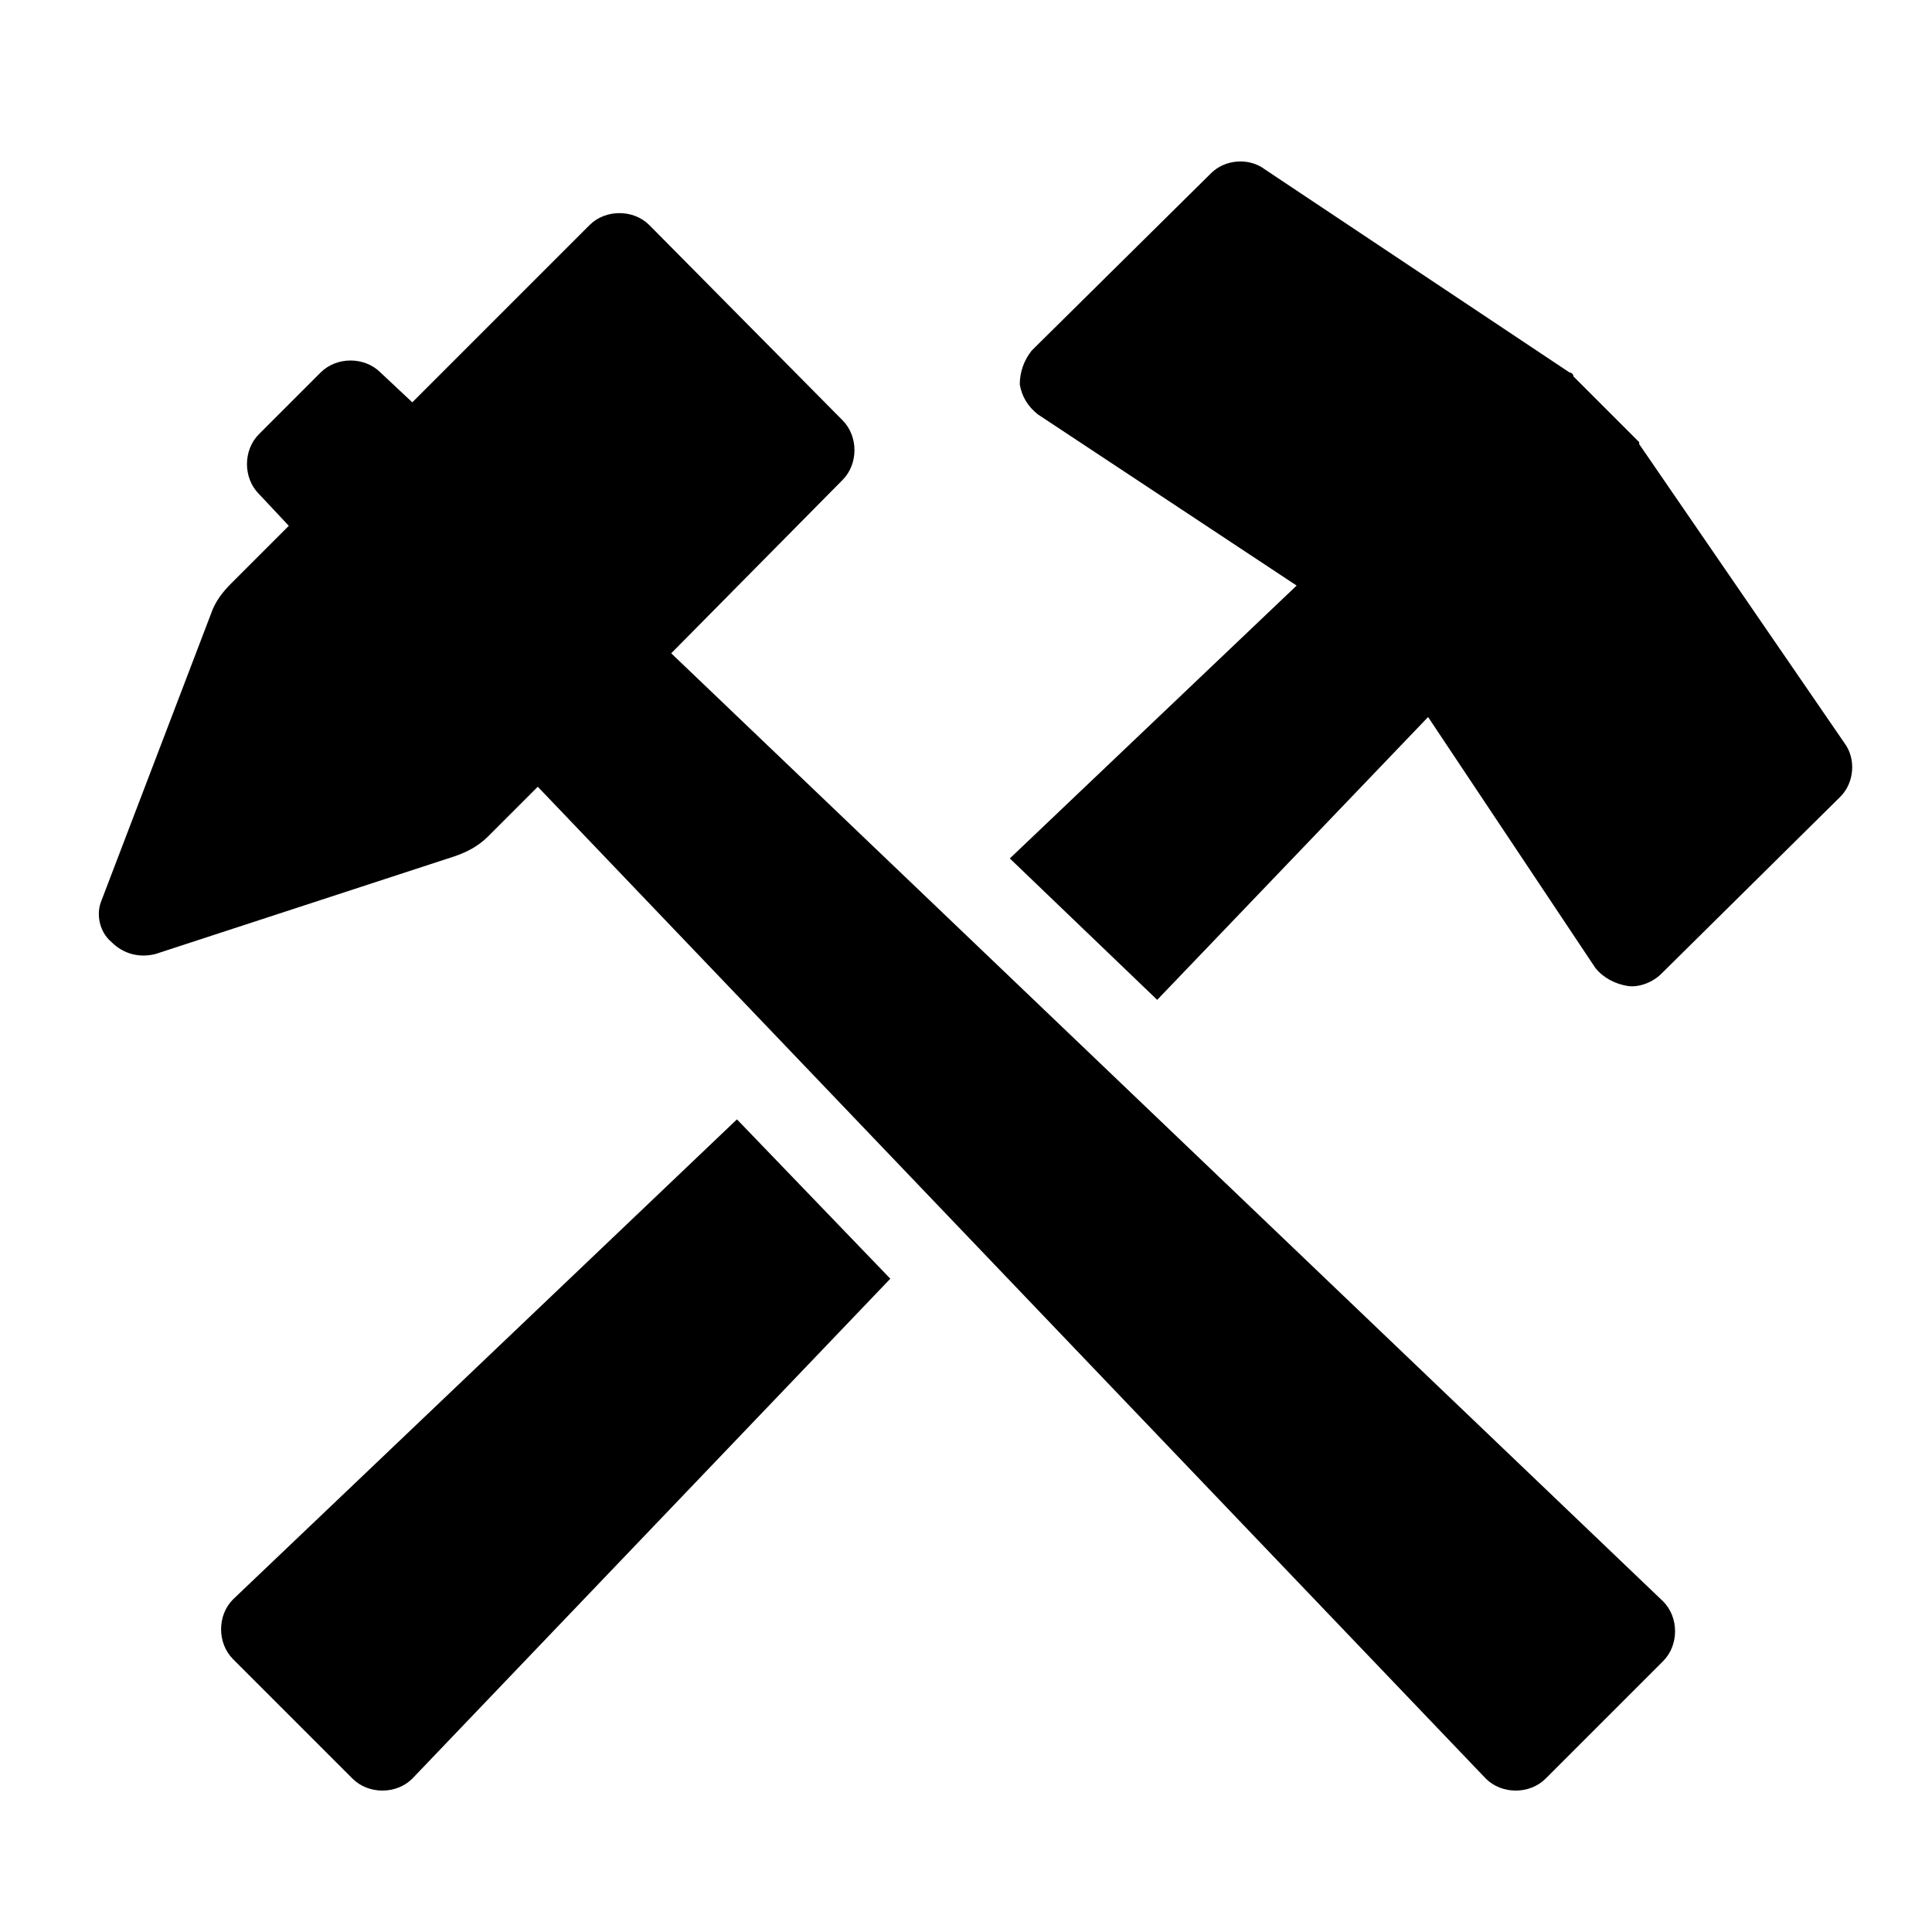
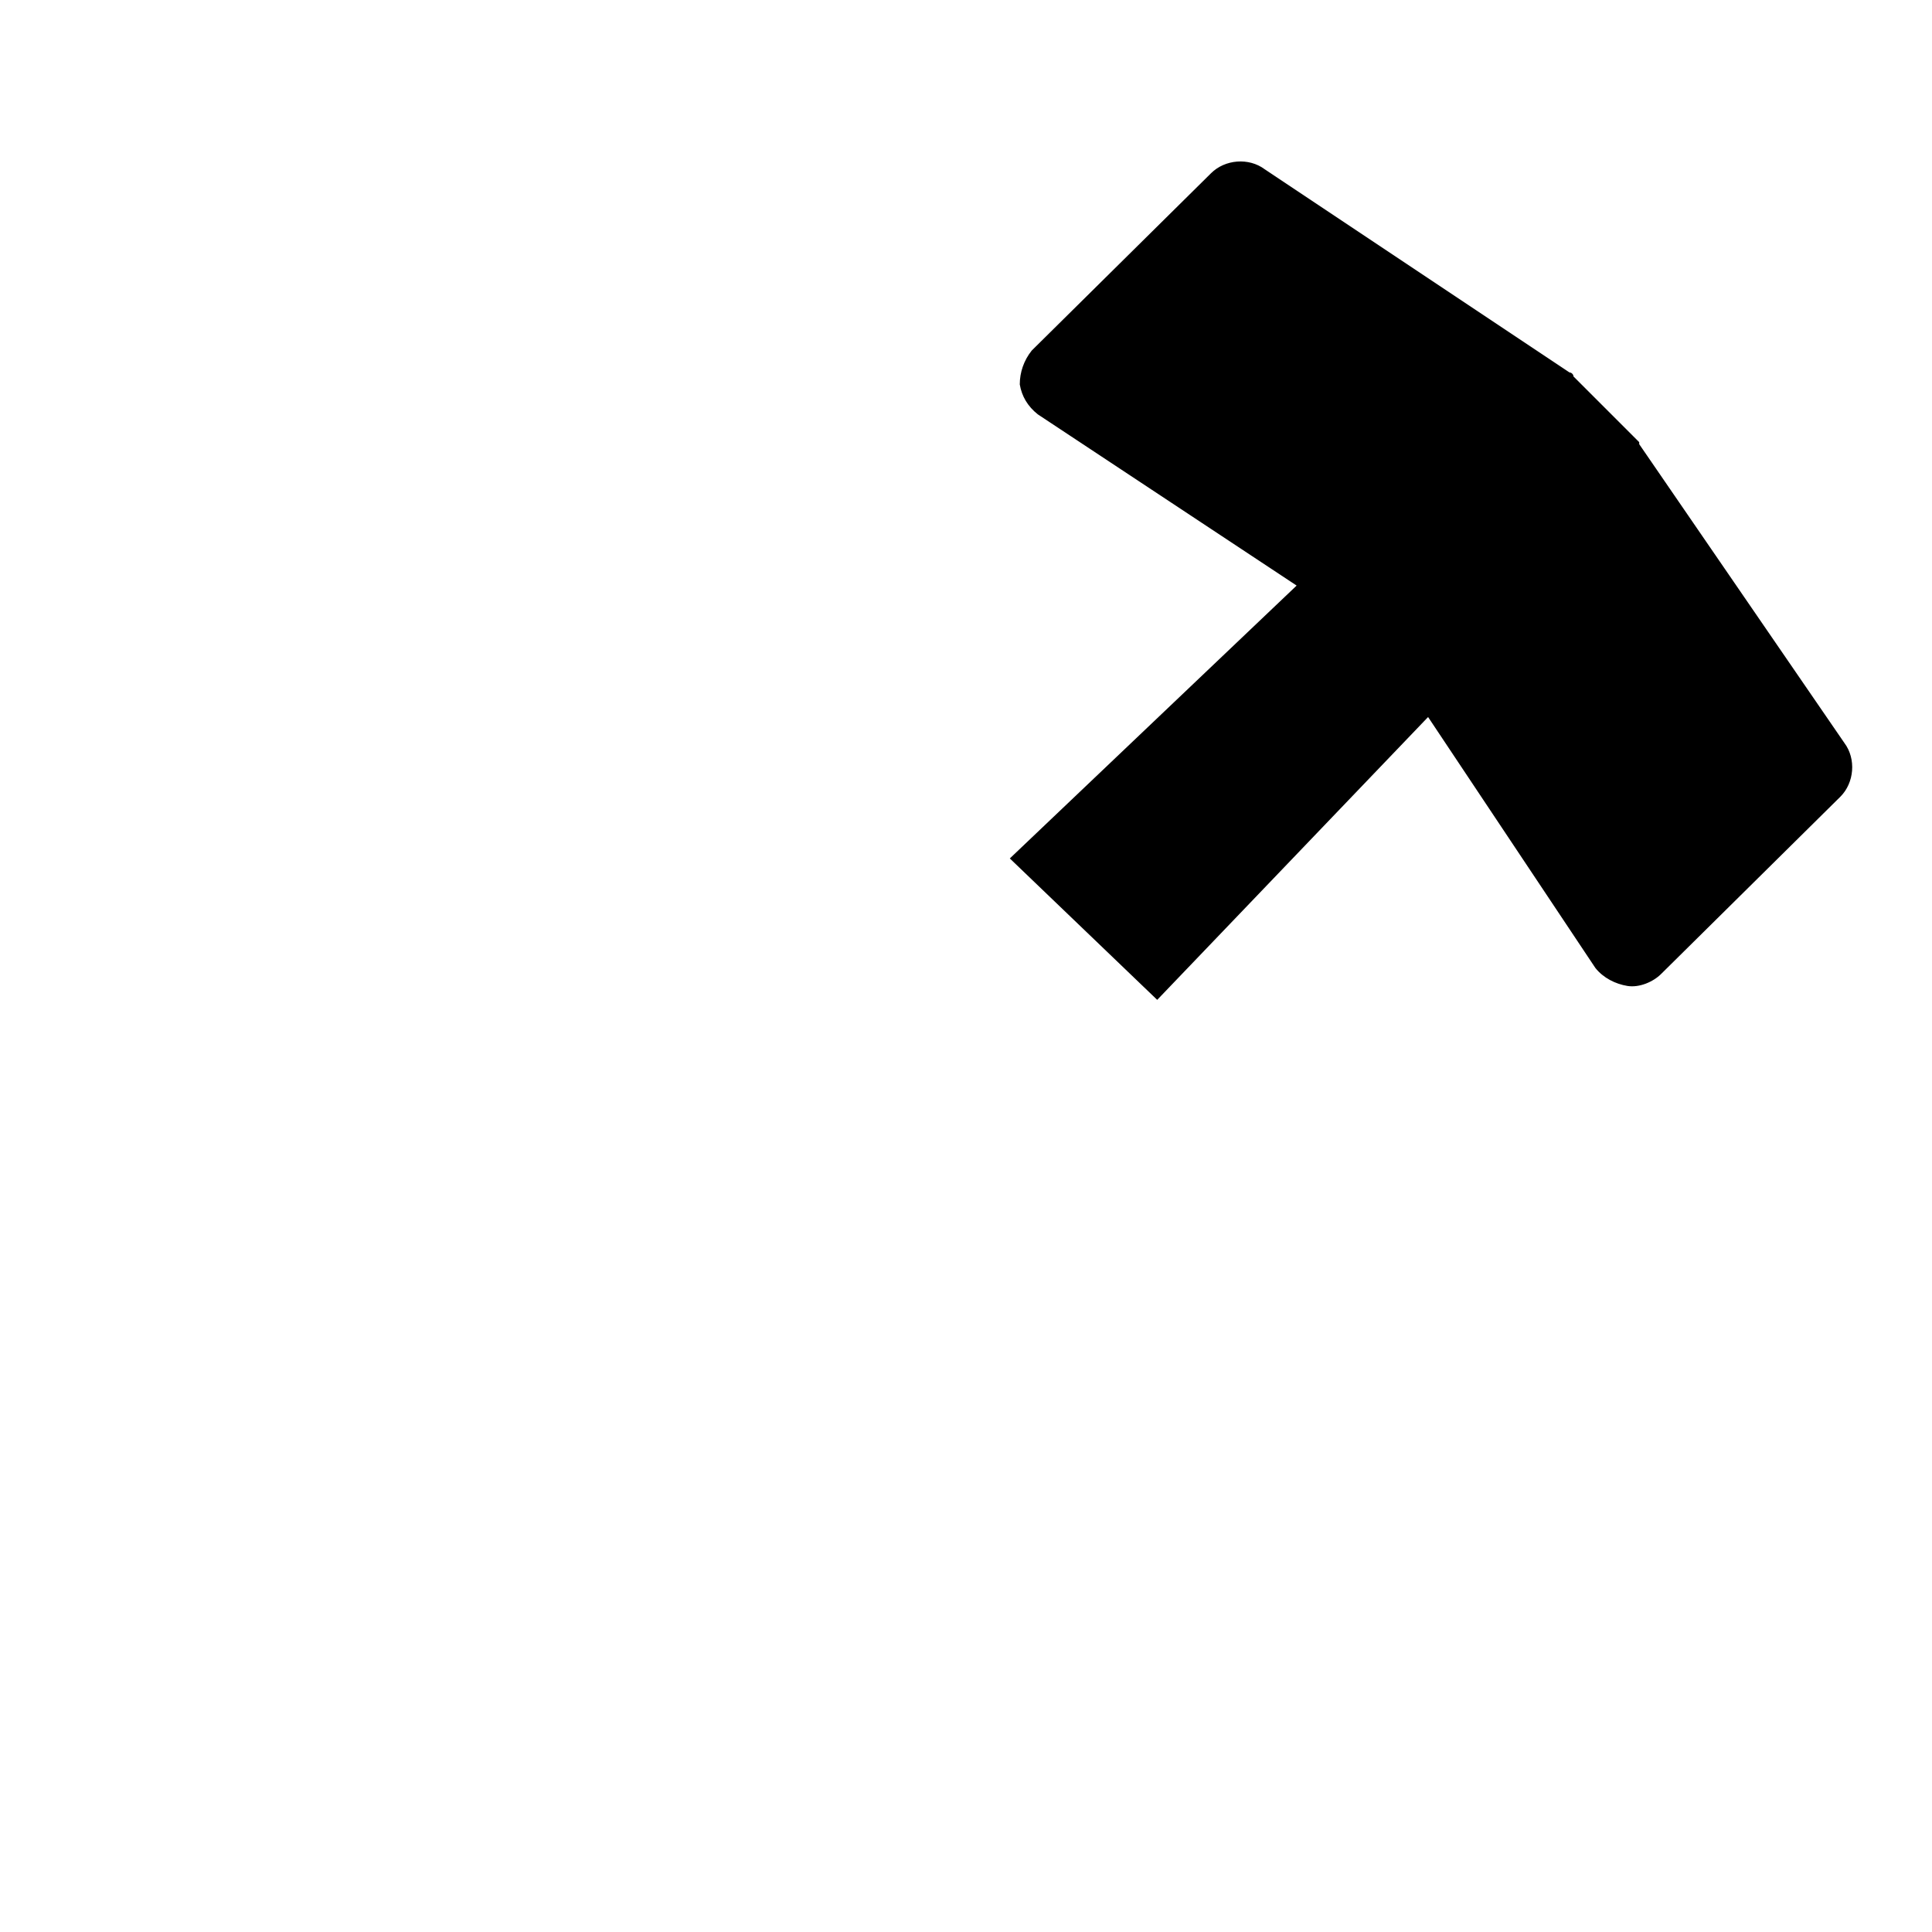
<svg xmlns="http://www.w3.org/2000/svg" width="97" height="97" xml:space="preserve" overflow="hidden">
  <g transform="translate(-85 -344)">
    <g>
      <g>
        <g>
          <g>
-             <path d="M90.1 389.2 95.6 374.8C95.8 374.2 96.2 373.7 96.6 373.3L99.5 370.4 98 368.8C97.2 368 97.2 366.6 98 365.8L101.1 362.7C101.9 361.9 103.3 361.9 104.1 362.7L105.7 364.2 114.6 355.3C115.4 354.5 116.8 354.5 117.6 355.3L127.3 365.1C128.1 365.9 128.1 367.3 127.3 368.1L118.7 376.8 168.5 424.4C169.3 425.2 169.3 426.6 168.5 427.4L162.6 433.3C161.8 434.1 160.4 434.1 159.6 433.3L112 383.5 109.5 386C109 386.5 108.4 386.8 107.8 387L92.8 391.9C92 392.1 91.2 391.9 90.6 391.3 90 390.8 89.8 389.9 90.1 389.2Z" fill="#000000" fill-rule="nonzero" fill-opacity="1" />
            <path d="M150.1 373.4 137.1 364.8C136.6 364.4 136.3 363.9 136.2 363.3 136.2 362.7 136.4 362.1 136.8 361.6L145.8 352.7C146.5 352 147.7 351.9 148.5 352.5L163.8 362.7C163.9 362.7 164 362.8 164 362.9L164.1 363 167 365.9 167.2 366.1 167.3 366.2 167.3 366.3 177.6 381.3C178.2 382.1 178.1 383.3 177.4 384L168.4 392.9C168 393.3 167.3 393.6 166.7 393.5 166.1 393.4 165.5 393.1 165.1 392.6L156.7 380 143.1 394.2 135.7 387.1 150.1 373.4Z" fill="#000000" fill-rule="nonzero" fill-opacity="1" />
-             <path d="M105.7 433.3C104.9 434.1 103.5 434.1 102.7 433.3L96.7 427.3C95.9 426.5 95.9 425.1 96.7 424.3L122 400.2 129.7 408.2 105.7 433.3Z" fill="#000000" fill-rule="nonzero" fill-opacity="1" />
          </g>
        </g>
      </g>
    </g>
  </g>
</svg>